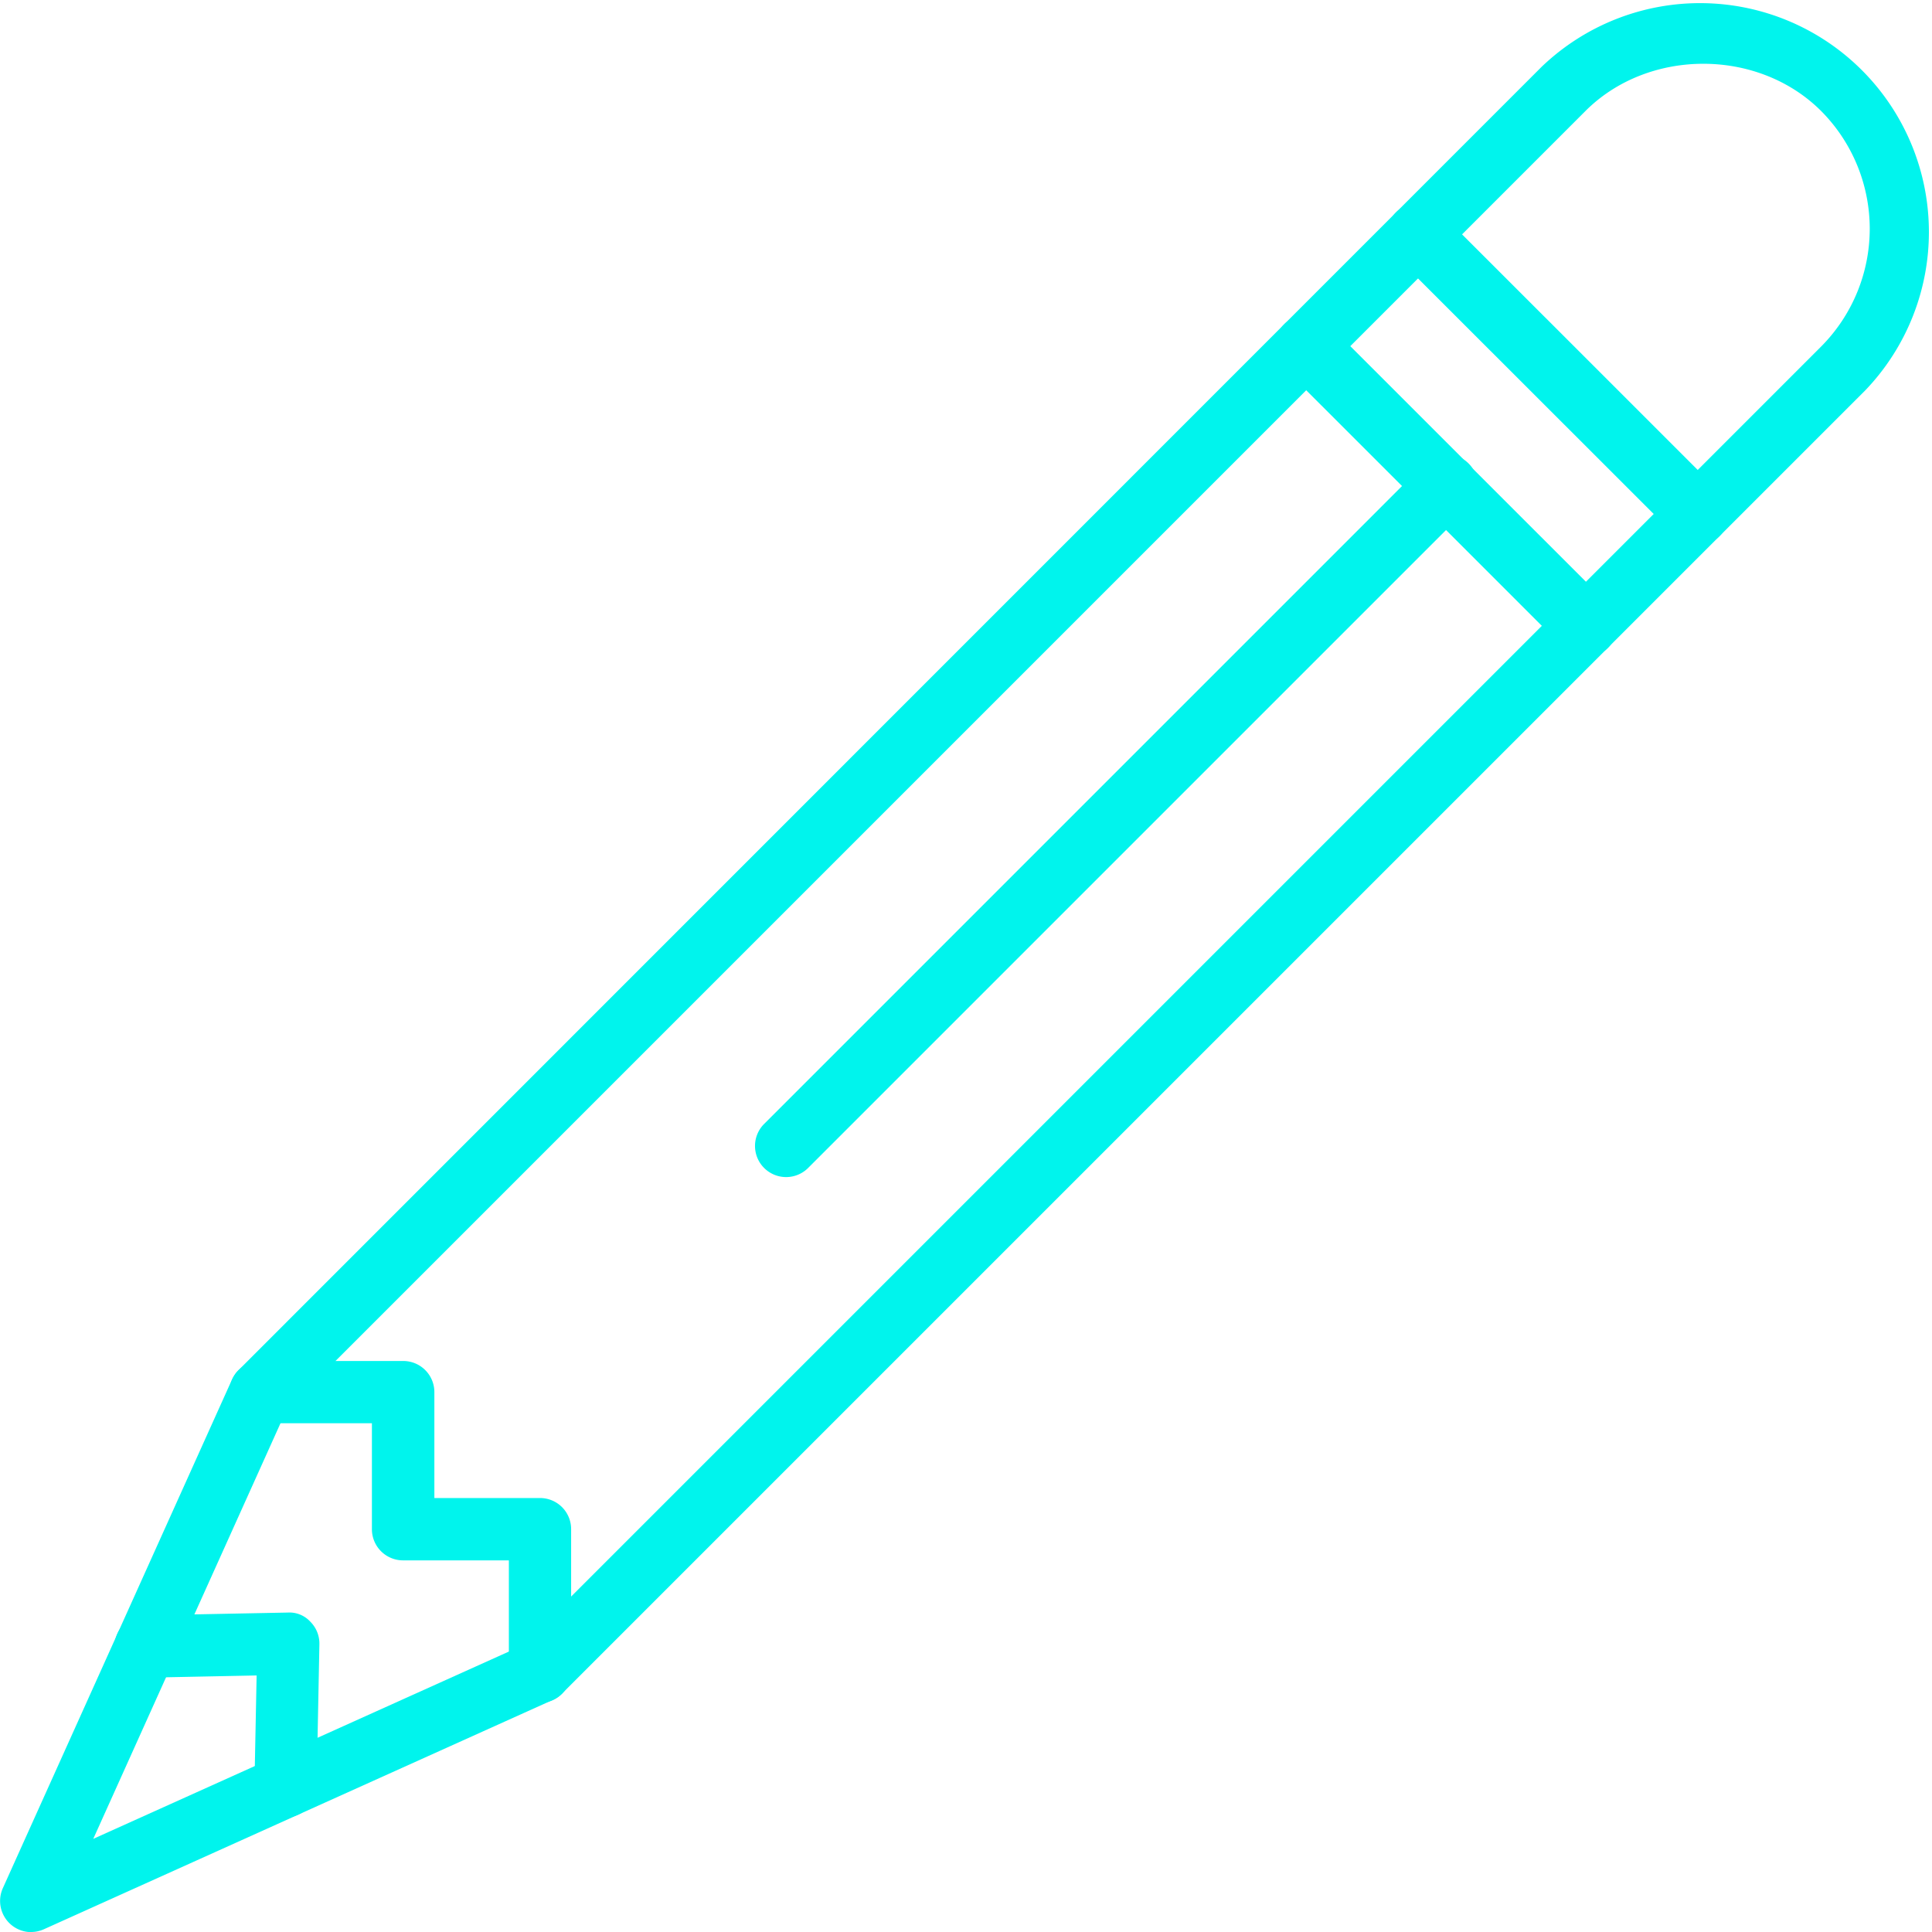
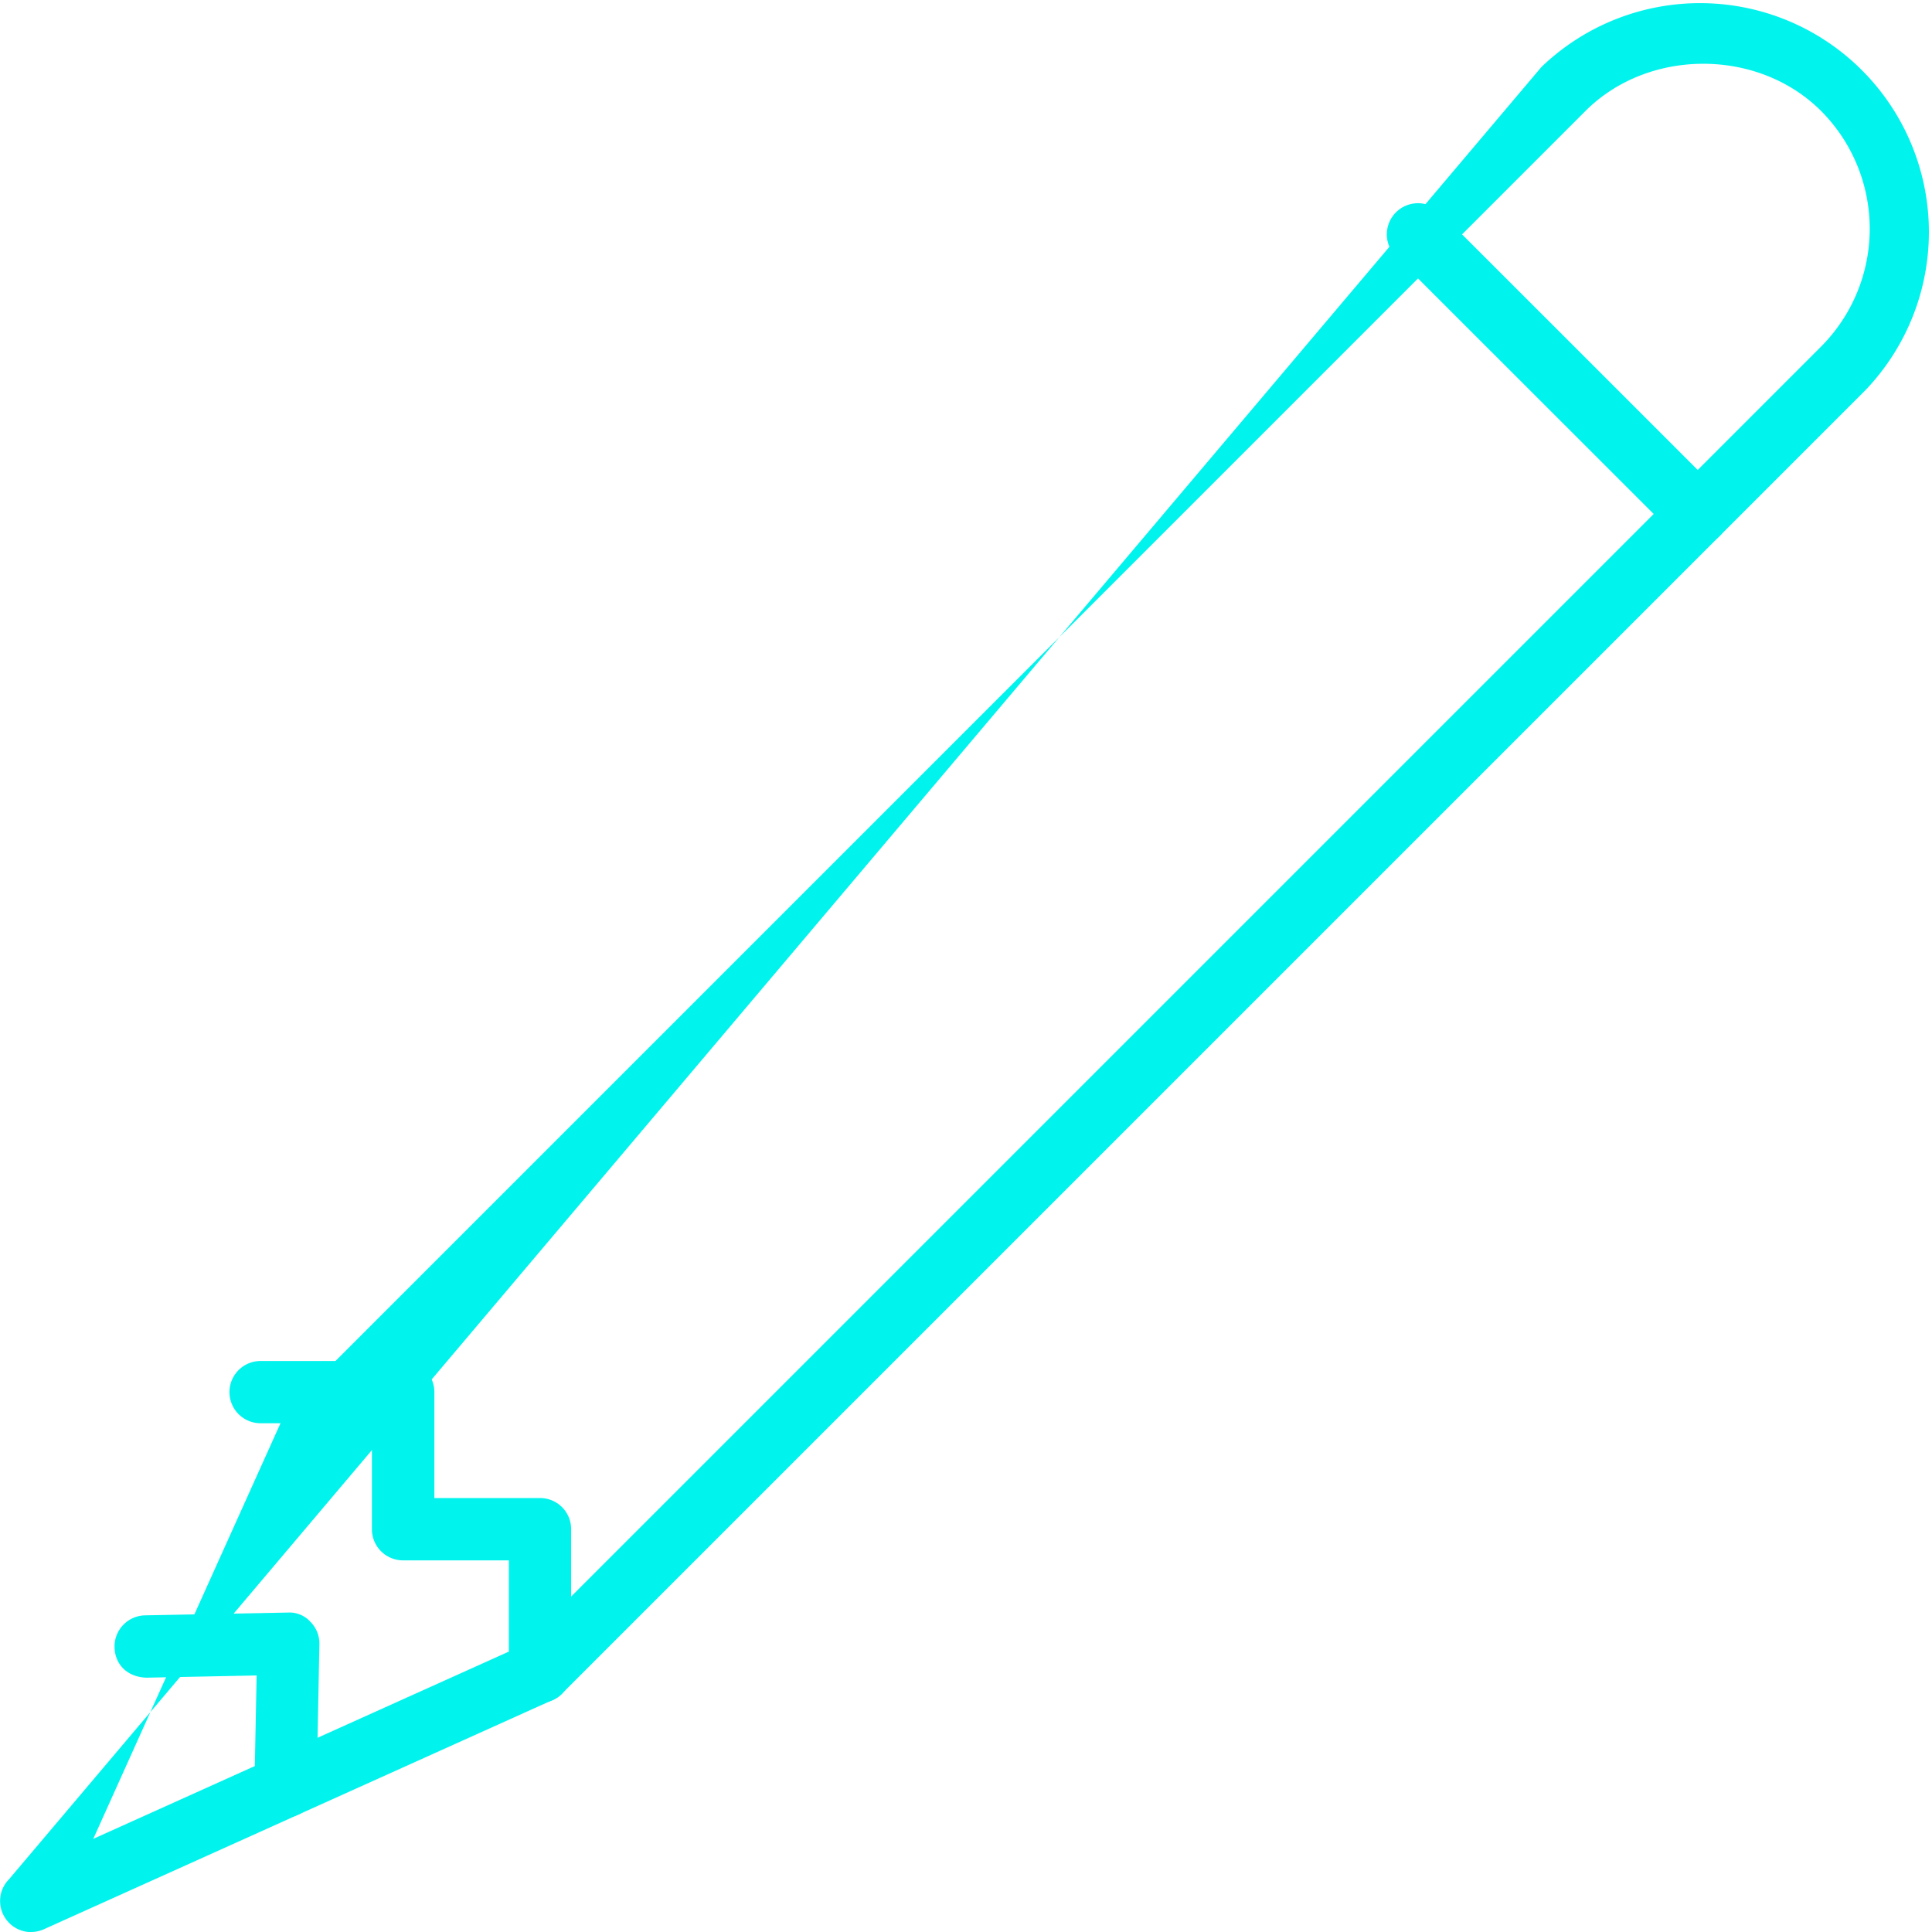
<svg xmlns="http://www.w3.org/2000/svg" id="Capa_1" data-name="Capa 1" viewBox="0 0 485.97 486">
  <defs>
    <style>.cls-1{fill:#00f4ed;}</style>
  </defs>
  <title>lapiz2</title>
-   <path class="cls-1" d="M14.7,493A7.84,7.84,0,0,1,7.56,482l57.67-128a8.22,8.22,0,0,1,1.6-2.32L394.61,23.84A57.57,57.57,0,0,1,476,105.25L148.24,433a7.68,7.68,0,0,1-2.33,1.6l-128,57.68a7.82,7.82,0,0,1-3.21.69M78.92,361.68,30.33,469.54l107.85-48.6L464.94,94.18a42,42,0,0,0,0-59.27c-15.84-15.83-43.43-15.82-59.26,0Z" transform="translate(-6.87 -7)" />
+   <path class="cls-1" d="M14.7,493A7.84,7.84,0,0,1,7.56,482a8.22,8.22,0,0,1,1.6-2.32L394.61,23.84A57.57,57.57,0,0,1,476,105.25L148.24,433a7.68,7.68,0,0,1-2.33,1.6l-128,57.68a7.82,7.82,0,0,1-3.21.69M78.92,361.68,30.33,469.54l107.85-48.6L464.94,94.18a42,42,0,0,0,0-59.27c-15.84-15.83-43.43-15.82-59.26,0Z" transform="translate(-6.87 -7)" />
  <path class="cls-1" d="M78.7,464.16h-.15a7.85,7.85,0,0,1-7.68-8l.55-27.72L43.68,429c-4.88-.18-7.89-3.37-8-7.68a7.84,7.84,0,0,1,7.67-8l35.88-.7a7.12,7.12,0,0,1,5.69,2.29,7.75,7.75,0,0,1,2.29,5.69l-.7,35.87a7.84,7.84,0,0,1-7.83,7.68" transform="translate(-6.87 -7)" />
  <path class="cls-1" d="M142.7,435.32a7.82,7.82,0,0,1-7.83-7.83v-28H108.25a7.83,7.83,0,0,1-7.83-7.84V365h-28a7.83,7.83,0,1,1,0-15.66h35.88a7.83,7.83,0,0,1,7.83,7.83v26.64H142.7a7.82,7.82,0,0,1,7.83,7.82v35.88a7.82,7.82,0,0,1-7.83,7.83" transform="translate(-6.87 -7)" />
  <path class="cls-1" d="M433.91,144.12a7.8,7.8,0,0,1-5.53-2.3L358,71.49A7.83,7.83,0,0,1,369.1,60.42l70.35,70.33a7.84,7.84,0,0,1-5.54,13.37" transform="translate(-6.87 -7)" />
-   <path class="cls-1" d="M405.78,172.26a7.81,7.81,0,0,1-5.54-2.3L329.89,99.62A7.83,7.83,0,1,1,341,88.55l70.35,70.34a7.84,7.84,0,0,1-5.53,13.37" transform="translate(-6.87 -7)" />
-   <path class="cls-1" d="M204.61,303.08a7.83,7.83,0,0,1-5.54-13.36l166-166a7.83,7.83,0,1,1,11.07,11.07l-166,166a7.83,7.83,0,0,1-5.54,2.29" transform="translate(-6.87 -7)" />
</svg>